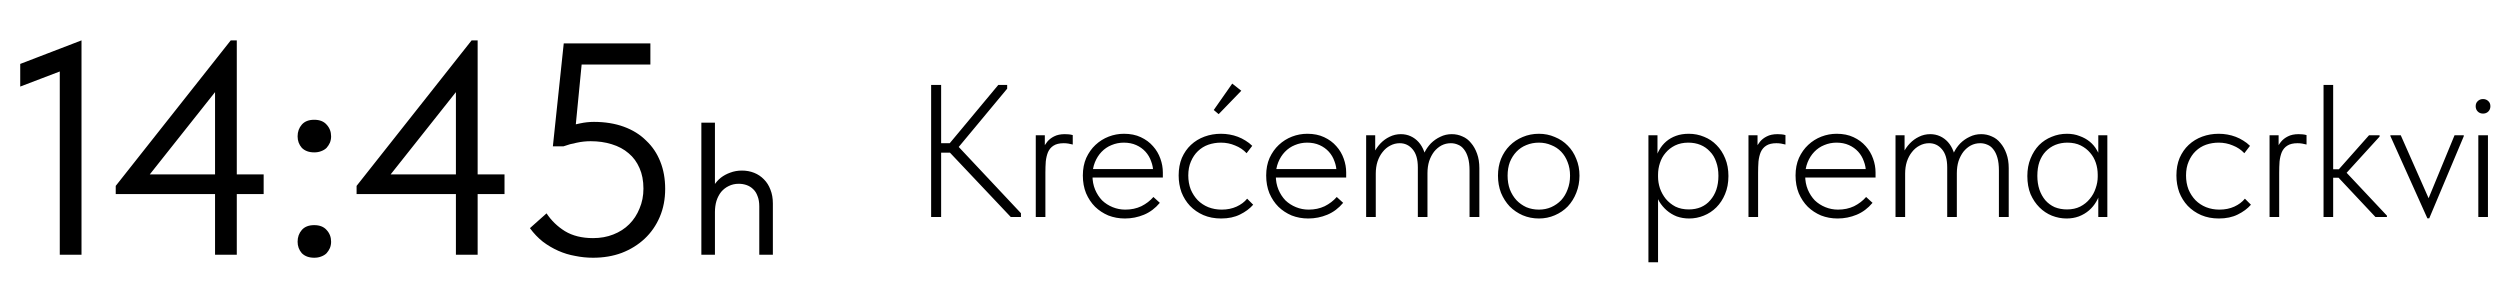
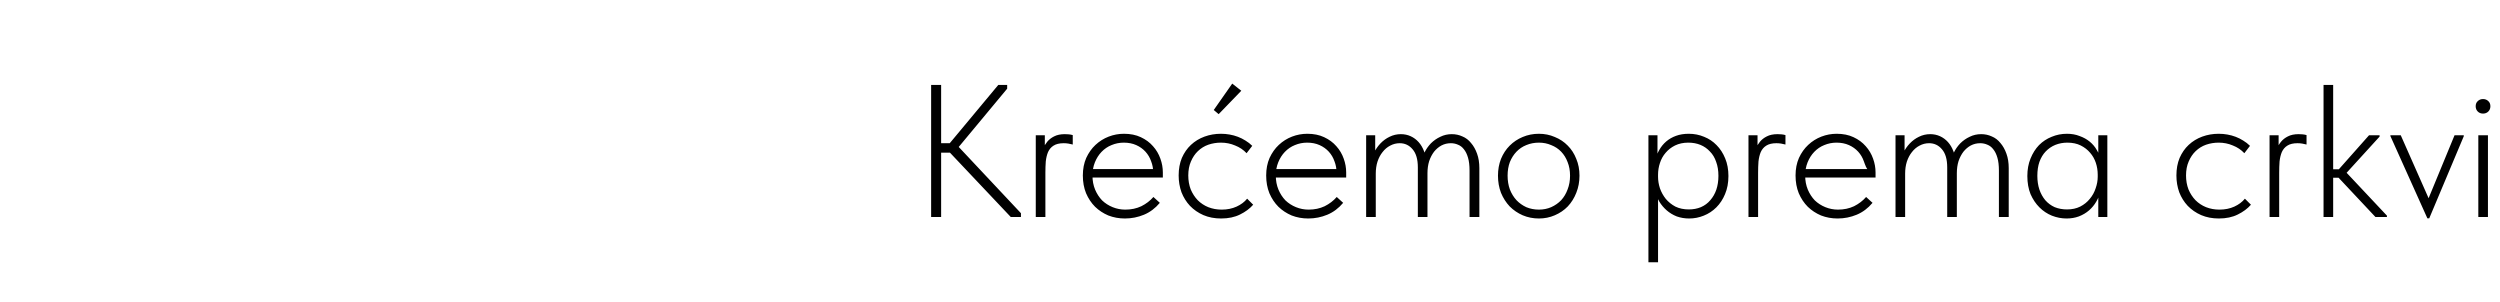
<svg xmlns="http://www.w3.org/2000/svg" width="530" height="64" viewBox="0 0 530 64" fill="none">
-   <path d="M12.672 54V12.272L15.36 14.128L4.288 18.352V13.552L17.28 8.56V54H12.672ZM45.59 54V16.624H47.895L29.974 39.216L28.887 36.976H55.895V41.136H24.535V39.408L48.919 8.56H50.199V54H45.59ZM66.612 54.64C65.502 54.64 64.627 54.32 63.987 53.68C63.39 52.997 63.092 52.187 63.092 51.248C63.092 50.267 63.39 49.435 63.987 48.752C64.585 48.069 65.46 47.728 66.612 47.728C67.763 47.728 68.638 48.069 69.236 48.752C69.876 49.435 70.195 50.267 70.195 51.248C70.195 51.717 70.11 52.165 69.939 52.592C69.769 52.976 69.534 53.339 69.236 53.68C68.937 53.979 68.553 54.213 68.084 54.384C67.657 54.555 67.166 54.64 66.612 54.64ZM66.612 32.304C65.502 32.304 64.627 31.984 63.987 31.344C63.39 30.661 63.092 29.851 63.092 28.912C63.092 27.931 63.39 27.099 63.987 26.416C64.585 25.733 65.46 25.392 66.612 25.392C67.763 25.392 68.638 25.733 69.236 26.416C69.876 27.099 70.195 27.931 70.195 28.912C70.195 29.381 70.11 29.829 69.939 30.256C69.769 30.64 69.534 31.003 69.236 31.344C68.937 31.643 68.553 31.877 68.084 32.048C67.657 32.219 67.166 32.304 66.612 32.304ZM96.653 54V16.624H98.957L81.037 39.216L79.949 36.976H106.957V41.136H75.597V39.408L99.981 8.56H101.261V54H96.653ZM125.721 54.64C124.441 54.64 123.182 54.512 121.945 54.256C120.707 54.043 119.513 53.68 118.361 53.168C117.209 52.656 116.121 52.016 115.097 51.248C114.073 50.437 113.155 49.477 112.345 48.368L115.865 45.232C116.889 46.768 118.19 48.027 119.769 49.008C121.39 49.989 123.374 50.48 125.721 50.48C127.299 50.48 128.729 50.224 130.009 49.712C131.331 49.2 132.462 48.475 133.401 47.536C134.339 46.597 135.065 45.488 135.577 44.208C136.131 42.928 136.409 41.52 136.409 39.984C136.409 38.32 136.131 36.869 135.577 35.632C135.022 34.352 134.254 33.307 133.273 32.496C132.291 31.643 131.097 31.003 129.689 30.576C128.323 30.149 126.83 29.936 125.208 29.936C124.227 29.936 123.246 30.043 122.265 30.256C121.326 30.427 120.387 30.683 119.449 31.024H117.209L119.513 9.2H137.881V13.68H121.177L123.545 11.248L121.817 28.976L120.217 26.864C121.113 26.565 122.03 26.331 122.969 26.16C123.95 25.947 124.931 25.84 125.913 25.84C128.259 25.84 130.371 26.181 132.249 26.864C134.126 27.547 135.705 28.528 136.985 29.808C138.307 31.045 139.31 32.539 139.993 34.288C140.675 35.995 141.017 37.915 141.017 40.048C141.017 42.224 140.633 44.208 139.865 46C139.097 47.792 138.03 49.328 136.665 50.608C135.299 51.888 133.678 52.891 131.801 53.616C129.966 54.299 127.939 54.64 125.721 54.64ZM148.688 54V49.56V48.96V41.64V41.36V26H151.567V41.36V41.64V54H148.688ZM160.968 43.76C160.968 42.907 160.848 42.187 160.608 41.6C160.394 40.987 160.088 40.493 159.688 40.12C159.288 39.72 158.821 39.427 158.288 39.24C157.754 39.053 157.194 38.96 156.608 38.96C155.834 38.96 155.128 39.12 154.488 39.44C153.874 39.733 153.341 40.147 152.888 40.68C152.461 41.213 152.128 41.853 151.888 42.6C151.674 43.32 151.567 44.107 151.567 44.96H150.768V41C150.848 40.387 151.061 39.8 151.408 39.24C151.781 38.653 152.248 38.133 152.808 37.68C153.394 37.227 154.061 36.867 154.808 36.6C155.581 36.307 156.408 36.16 157.288 36.16C158.221 36.16 159.088 36.32 159.888 36.64C160.688 36.96 161.381 37.427 161.968 38.04C162.554 38.627 163.008 39.347 163.328 40.2C163.674 41.053 163.848 42.027 163.848 43.12V43.48V54H160.968V43.76Z" fill="black" />
-   <path d="M214.28 46L200.48 31.4L211.64 18H213.52V18.8L202.28 32.32V30.12L216.44 45.2V46H214.28ZM198.16 32.36V30.36H202V32.36H198.16ZM199.52 18V46H197.4V18H199.52ZM225.743 28.44C226.01 28.44 226.29 28.453 226.583 28.48C226.877 28.507 227.157 28.56 227.423 28.64V30.64C227.13 30.56 226.823 30.493 226.503 30.44C226.183 30.387 225.85 30.36 225.503 30.36C224.597 30.36 223.877 30.533 223.343 30.88C222.837 31.2 222.45 31.653 222.183 32.24C221.943 32.827 221.783 33.493 221.703 34.24C221.65 34.987 221.623 35.773 221.623 36.6V46H219.583V28.68H221.503V33.92L220.823 32.6C220.903 32.28 221.023 31.893 221.183 31.44C221.37 30.96 221.65 30.493 222.023 30.04C222.397 29.587 222.877 29.213 223.463 28.92C224.077 28.6 224.837 28.44 225.743 28.44ZM238.483 46.32C237.229 46.32 236.056 46.107 234.963 45.68C233.896 45.227 232.963 44.613 232.163 43.84C231.363 43.04 230.723 42.08 230.243 40.96C229.789 39.84 229.563 38.587 229.563 37.2C229.563 35.813 229.803 34.573 230.283 33.48C230.789 32.387 231.443 31.467 232.243 30.72C233.069 29.947 234.003 29.36 235.043 28.96C236.083 28.56 237.163 28.36 238.283 28.36C239.643 28.36 240.829 28.6 241.843 29.08C242.883 29.56 243.749 30.2 244.443 31C245.136 31.773 245.656 32.653 246.003 33.64C246.349 34.6 246.523 35.573 246.523 36.56V37.64H231.123V35.84H245.443L244.483 37.28V36.6C244.483 35.747 244.336 34.947 244.043 34.2C243.776 33.427 243.376 32.747 242.843 32.16C242.309 31.573 241.656 31.107 240.883 30.76C240.109 30.413 239.229 30.24 238.243 30.24C237.336 30.24 236.469 30.413 235.643 30.76C234.843 31.08 234.136 31.56 233.523 32.2C232.936 32.813 232.469 33.547 232.123 34.4C231.776 35.253 231.603 36.2 231.603 37.24C231.603 38.307 231.789 39.293 232.163 40.2C232.536 41.08 233.029 41.84 233.643 42.48C234.283 43.093 235.029 43.573 235.883 43.92C236.736 44.267 237.629 44.44 238.563 44.44C239.816 44.44 240.949 44.2 241.963 43.72C242.976 43.213 243.829 42.56 244.523 41.76L245.883 43C244.923 44.147 243.803 44.987 242.523 45.52C241.243 46.053 239.896 46.32 238.483 46.32ZM258.875 46.32C257.489 46.32 256.235 46.08 255.115 45.6C254.022 45.12 253.075 44.467 252.275 43.64C251.502 42.813 250.902 41.853 250.475 40.76C250.075 39.64 249.875 38.453 249.875 37.2C249.875 35.813 250.102 34.573 250.555 33.48C251.035 32.387 251.675 31.467 252.475 30.72C253.302 29.947 254.262 29.36 255.355 28.96C256.449 28.56 257.609 28.36 258.835 28.36C259.475 28.36 260.089 28.413 260.675 28.52C261.289 28.627 261.875 28.787 262.435 29C262.995 29.213 263.529 29.48 264.035 29.8C264.569 30.12 265.049 30.493 265.475 30.92L264.275 32.48C263.609 31.76 262.795 31.213 261.835 30.84C260.902 30.44 259.902 30.24 258.835 30.24C257.902 30.24 257.009 30.387 256.155 30.68C255.329 30.973 254.595 31.427 253.955 32.04C253.342 32.627 252.849 33.36 252.475 34.24C252.102 35.093 251.915 36.08 251.915 37.2C251.915 38.267 252.089 39.253 252.435 40.16C252.809 41.04 253.302 41.8 253.915 42.44C254.555 43.08 255.302 43.573 256.155 43.92C257.035 44.267 257.982 44.44 258.995 44.44C260.169 44.44 261.222 44.227 262.155 43.8C263.089 43.373 263.835 42.813 264.395 42.12L265.675 43.4C264.955 44.227 264.022 44.92 262.875 45.48C261.755 46.04 260.422 46.32 258.875 46.32ZM261.235 17.72L263.155 19.24L258.355 24.2L257.315 23.32L261.235 17.72ZM277.35 46.32C276.097 46.32 274.923 46.107 273.83 45.68C272.763 45.227 271.83 44.613 271.03 43.84C270.23 43.04 269.59 42.08 269.11 40.96C268.657 39.84 268.43 38.587 268.43 37.2C268.43 35.813 268.67 34.573 269.15 33.48C269.657 32.387 270.31 31.467 271.11 30.72C271.937 29.947 272.87 29.36 273.91 28.96C274.95 28.56 276.03 28.36 277.15 28.36C278.51 28.36 279.697 28.6 280.71 29.08C281.75 29.56 282.617 30.2 283.31 31C284.003 31.773 284.523 32.653 284.87 33.64C285.217 34.6 285.39 35.573 285.39 36.56V37.64H269.99V35.84H284.31L283.35 37.28V36.6C283.35 35.747 283.203 34.947 282.91 34.2C282.643 33.427 282.243 32.747 281.71 32.16C281.177 31.573 280.523 31.107 279.75 30.76C278.977 30.413 278.097 30.24 277.11 30.24C276.203 30.24 275.337 30.413 274.51 30.76C273.71 31.08 273.003 31.56 272.39 32.2C271.803 32.813 271.337 33.547 270.99 34.4C270.643 35.253 270.47 36.2 270.47 37.24C270.47 38.307 270.657 39.293 271.03 40.2C271.403 41.08 271.897 41.84 272.51 42.48C273.15 43.093 273.897 43.573 274.75 43.92C275.603 44.267 276.497 44.44 277.43 44.44C278.683 44.44 279.817 44.2 280.83 43.72C281.843 43.213 282.697 42.56 283.39 41.76L284.75 43C283.79 44.147 282.67 44.987 281.39 45.52C280.11 46.053 278.763 46.32 277.35 46.32ZM289.623 46V41.56V40.96V33.92V33.64V28.68H291.543V33.64L291.663 33.92V46H289.623ZM300.583 35.48C300.583 33.773 300.209 32.493 299.463 31.64C298.743 30.787 297.836 30.36 296.743 30.36C296.023 30.36 295.343 30.533 294.703 30.88C294.089 31.2 293.556 31.653 293.103 32.24C292.649 32.8 292.289 33.48 292.023 34.28C291.783 35.053 291.663 35.893 291.663 36.8H290.903L290.663 34.52C290.743 33.8 290.956 33.08 291.303 32.36C291.649 31.64 292.103 30.987 292.663 30.4C293.223 29.813 293.863 29.347 294.583 29C295.329 28.627 296.129 28.44 296.983 28.44C297.729 28.44 298.423 28.587 299.063 28.88C299.703 29.173 300.263 29.587 300.743 30.12C301.223 30.653 301.609 31.307 301.903 32.08C302.196 32.853 302.356 33.72 302.383 34.68L302.623 35.32V46H300.583V35.48ZM311.543 36.16C311.543 35.067 311.436 34.16 311.223 33.44C311.009 32.693 310.716 32.093 310.343 31.64C309.996 31.187 309.583 30.867 309.102 30.68C308.623 30.467 308.116 30.36 307.583 30.36C306.863 30.36 306.196 30.52 305.583 30.84C304.996 31.16 304.476 31.6 304.023 32.16C303.596 32.72 303.249 33.387 302.983 34.16C302.743 34.933 302.623 35.787 302.623 36.72H301.583L301.343 34.48C301.423 33.76 301.636 33.053 301.983 32.36C302.329 31.64 302.783 30.987 303.343 30.4C303.929 29.813 304.596 29.347 305.343 29C306.089 28.627 306.903 28.44 307.783 28.44C308.583 28.44 309.329 28.6 310.023 28.92C310.743 29.213 311.356 29.68 311.863 30.32C312.396 30.933 312.823 31.693 313.143 32.6C313.463 33.48 313.623 34.493 313.623 35.64V36V46H311.543V36.16ZM326.251 46.32C325.024 46.32 323.877 46.093 322.811 45.64C321.771 45.187 320.851 44.56 320.051 43.76C319.277 42.933 318.664 41.973 318.211 40.88C317.784 39.76 317.571 38.547 317.571 37.24C317.571 35.96 317.784 34.773 318.211 33.68C318.664 32.587 319.277 31.653 320.051 30.88C320.851 30.08 321.771 29.467 322.811 29.04C323.877 28.587 325.024 28.36 326.251 28.36C327.451 28.36 328.571 28.587 329.611 29.04C330.677 29.467 331.597 30.08 332.371 30.88C333.144 31.653 333.744 32.587 334.171 33.68C334.624 34.747 334.851 35.933 334.851 37.24C334.851 38.547 334.624 39.76 334.171 40.88C333.744 41.973 333.144 42.933 332.371 43.76C331.597 44.56 330.677 45.187 329.611 45.64C328.571 46.093 327.451 46.32 326.251 46.32ZM326.251 44.44C327.184 44.44 328.051 44.267 328.851 43.92C329.677 43.547 330.384 43.053 330.971 42.44C331.557 41.8 332.011 41.04 332.331 40.16C332.677 39.28 332.851 38.307 332.851 37.24C332.851 36.173 332.677 35.213 332.331 34.36C332.011 33.507 331.557 32.773 330.971 32.16C330.384 31.547 329.677 31.08 328.851 30.76C328.051 30.413 327.184 30.24 326.251 30.24C325.291 30.24 324.397 30.413 323.571 30.76C322.771 31.08 322.077 31.547 321.491 32.16C320.904 32.773 320.437 33.507 320.091 34.36C319.771 35.213 319.611 36.173 319.611 37.24C319.611 38.307 319.771 39.28 320.091 40.16C320.437 41.04 320.904 41.8 321.491 42.44C322.077 43.053 322.771 43.547 323.571 43.92C324.397 44.267 325.291 44.44 326.251 44.44ZM351.506 55.6H349.466V33.92V33.64V28.68H351.386V33.64L351.506 33.92V41V41.56V55.6ZM358.106 46.32C357.173 46.32 356.293 46.173 355.466 45.88C354.666 45.56 353.96 45.133 353.346 44.6C352.733 44.067 352.213 43.453 351.786 42.76C351.386 42.067 351.12 41.32 350.986 40.52L351.146 37.48H351.506C351.506 38.28 351.64 39.093 351.906 39.92C352.2 40.747 352.613 41.493 353.146 42.16C353.706 42.827 354.386 43.373 355.186 43.8C356.013 44.2 356.96 44.4 358.026 44.4C358.96 44.4 359.813 44.24 360.586 43.92C361.386 43.573 362.053 43.08 362.586 42.44C363.146 41.8 363.573 41.053 363.866 40.2C364.16 39.32 364.306 38.347 364.306 37.28C364.306 36.16 364.146 35.173 363.826 34.32C363.533 33.44 363.093 32.707 362.506 32.12C361.946 31.507 361.28 31.04 360.506 30.72C359.733 30.4 358.866 30.24 357.906 30.24C356.866 30.24 355.933 30.44 355.106 30.84C354.306 31.24 353.64 31.76 353.106 32.4C352.573 33.013 352.173 33.733 351.906 34.56C351.64 35.36 351.506 36.187 351.506 37.04H351.346L351.026 33.72C351.16 33.053 351.413 32.4 351.786 31.76C352.16 31.093 352.64 30.507 353.226 30C353.813 29.493 354.506 29.093 355.306 28.8C356.106 28.507 357.013 28.36 358.026 28.36C359.173 28.36 360.253 28.573 361.266 29C362.28 29.4 363.16 29.987 363.906 30.76C364.68 31.533 365.293 32.48 365.746 33.6C366.2 34.693 366.426 35.933 366.426 37.32C366.426 38.76 366.186 40.04 365.706 41.16C365.253 42.253 364.64 43.187 363.866 43.96C363.093 44.733 362.2 45.32 361.186 45.72C360.2 46.12 359.173 46.32 358.106 46.32ZM376.837 28.44C377.104 28.44 377.384 28.453 377.677 28.48C377.971 28.507 378.251 28.56 378.517 28.64V30.64C378.224 30.56 377.917 30.493 377.597 30.44C377.277 30.387 376.944 30.36 376.597 30.36C375.691 30.36 374.971 30.533 374.437 30.88C373.931 31.2 373.544 31.653 373.277 32.24C373.037 32.827 372.877 33.493 372.797 34.24C372.744 34.987 372.717 35.773 372.717 36.6V46H370.677V28.68H372.597V33.92L371.917 32.6C371.997 32.28 372.117 31.893 372.277 31.44C372.464 30.96 372.744 30.493 373.117 30.04C373.491 29.587 373.971 29.213 374.557 28.92C375.171 28.6 375.931 28.44 376.837 28.44ZM389.577 46.32C388.323 46.32 387.15 46.107 386.057 45.68C384.99 45.227 384.057 44.613 383.257 43.84C382.457 43.04 381.817 42.08 381.337 40.96C380.883 39.84 380.657 38.587 380.657 37.2C380.657 35.813 380.897 34.573 381.377 33.48C381.883 32.387 382.537 31.467 383.337 30.72C384.163 29.947 385.097 29.36 386.137 28.96C387.177 28.56 388.257 28.36 389.377 28.36C390.737 28.36 391.923 28.6 392.937 29.08C393.977 29.56 394.843 30.2 395.537 31C396.23 31.773 396.75 32.653 397.097 33.64C397.443 34.6 397.617 35.573 397.617 36.56V37.64H382.217V35.84H396.537L395.577 37.28V36.6C395.577 35.747 395.43 34.947 395.137 34.2C394.87 33.427 394.47 32.747 393.937 32.16C393.403 31.573 392.75 31.107 391.977 30.76C391.203 30.413 390.323 30.24 389.337 30.24C388.43 30.24 387.563 30.413 386.737 30.76C385.937 31.08 385.23 31.56 384.617 32.2C384.03 32.813 383.563 33.547 383.217 34.4C382.87 35.253 382.697 36.2 382.697 37.24C382.697 38.307 382.883 39.293 383.257 40.2C383.63 41.08 384.123 41.84 384.737 42.48C385.377 43.093 386.123 43.573 386.977 43.92C387.83 44.267 388.723 44.44 389.657 44.44C390.91 44.44 392.043 44.2 393.057 43.72C394.07 43.213 394.923 42.56 395.617 41.76L396.977 43C396.017 44.147 394.897 44.987 393.617 45.52C392.337 46.053 390.99 46.32 389.577 46.32ZM401.849 46V41.56V40.96V33.92V33.64V28.68H403.769V33.64L403.889 33.92V46H401.849ZM412.809 35.48C412.809 33.773 412.436 32.493 411.689 31.64C410.969 30.787 410.062 30.36 408.969 30.36C408.249 30.36 407.569 30.533 406.929 30.88C406.316 31.2 405.782 31.653 405.329 32.24C404.876 32.8 404.516 33.48 404.249 34.28C404.009 35.053 403.889 35.893 403.889 36.8H403.129L402.889 34.52C402.969 33.8 403.182 33.08 403.529 32.36C403.876 31.64 404.329 30.987 404.889 30.4C405.449 29.813 406.089 29.347 406.809 29C407.556 28.627 408.356 28.44 409.209 28.44C409.956 28.44 410.649 28.587 411.289 28.88C411.929 29.173 412.489 29.587 412.969 30.12C413.449 30.653 413.836 31.307 414.129 32.08C414.422 32.853 414.582 33.72 414.609 34.68L414.849 35.32V46H412.809V35.48ZM423.769 36.16C423.769 35.067 423.662 34.16 423.449 33.44C423.236 32.693 422.942 32.093 422.569 31.64C422.222 31.187 421.809 30.867 421.329 30.68C420.849 30.467 420.342 30.36 419.809 30.36C419.089 30.36 418.422 30.52 417.809 30.84C417.222 31.16 416.702 31.6 416.249 32.16C415.822 32.72 415.476 33.387 415.209 34.16C414.969 34.933 414.849 35.787 414.849 36.72H413.809L413.569 34.48C413.649 33.76 413.862 33.053 414.209 32.36C414.556 31.64 415.009 30.987 415.569 30.4C416.156 29.813 416.822 29.347 417.569 29C418.316 28.627 419.129 28.44 420.009 28.44C420.809 28.44 421.556 28.6 422.249 28.92C422.969 29.213 423.582 29.68 424.089 30.32C424.622 30.933 425.049 31.693 425.369 32.6C425.689 33.48 425.849 34.493 425.849 35.64V36V46H423.769V36.16ZM444.837 46V41.56L444.717 40.96V33.88L444.837 33.64V28.68H446.757V33.64V33.88V46H444.837ZM438.117 46.32C437.051 46.32 436.011 46.12 434.997 45.72C434.011 45.32 433.131 44.733 432.357 43.96C431.584 43.187 430.957 42.253 430.477 41.16C430.024 40.04 429.797 38.76 429.797 37.32C429.797 35.933 430.024 34.693 430.477 33.6C430.931 32.48 431.531 31.533 432.277 30.76C433.051 29.987 433.944 29.4 434.957 29C435.971 28.573 437.051 28.36 438.197 28.36C439.184 28.36 440.077 28.52 440.877 28.84C441.704 29.133 442.424 29.533 443.037 30.04C443.651 30.547 444.144 31.133 444.517 31.8C444.917 32.44 445.184 33.093 445.317 33.76L444.877 37.04H444.717C444.717 36.16 444.584 35.32 444.317 34.52C444.051 33.72 443.651 33.013 443.117 32.4C442.584 31.76 441.917 31.24 441.117 30.84C440.317 30.44 439.371 30.24 438.277 30.24C437.371 30.24 436.517 30.4 435.717 30.72C434.944 31.04 434.264 31.507 433.677 32.12C433.117 32.707 432.677 33.44 432.357 34.32C432.064 35.173 431.917 36.16 431.917 37.28C431.917 38.347 432.064 39.32 432.357 40.2C432.651 41.053 433.064 41.8 433.597 42.44C434.157 43.08 434.824 43.573 435.597 43.92C436.397 44.24 437.264 44.4 438.197 44.4C439.264 44.4 440.197 44.2 440.997 43.8C441.824 43.373 442.504 42.827 443.037 42.16C443.597 41.493 444.011 40.747 444.277 39.92C444.571 39.093 444.717 38.28 444.717 37.48H445.077L445.237 40.52C445.104 41.32 444.824 42.067 444.397 42.76C443.997 43.453 443.491 44.067 442.877 44.6C442.264 45.133 441.544 45.56 440.717 45.88C439.917 46.173 439.051 46.32 438.117 46.32ZM470.399 46.32C469.012 46.32 467.759 46.08 466.639 45.6C465.545 45.12 464.599 44.467 463.799 43.64C463.025 42.813 462.425 41.853 461.999 40.76C461.599 39.64 461.399 38.453 461.399 37.2C461.399 35.813 461.625 34.573 462.079 33.48C462.559 32.387 463.199 31.467 463.999 30.72C464.825 29.947 465.785 29.36 466.879 28.96C467.972 28.56 469.132 28.36 470.359 28.36C470.999 28.36 471.612 28.413 472.199 28.52C472.812 28.627 473.399 28.787 473.959 29C474.519 29.213 475.052 29.48 475.559 29.8C476.092 30.12 476.572 30.493 476.999 30.92L475.799 32.48C475.132 31.76 474.319 31.213 473.359 30.84C472.425 30.44 471.425 30.24 470.359 30.24C469.425 30.24 468.532 30.387 467.679 30.68C466.852 30.973 466.119 31.427 465.479 32.04C464.865 32.627 464.372 33.36 463.999 34.24C463.625 35.093 463.439 36.08 463.439 37.2C463.439 38.267 463.612 39.253 463.959 40.16C464.332 41.04 464.825 41.8 465.439 42.44C466.079 43.08 466.825 43.573 467.679 43.92C468.559 44.267 469.505 44.44 470.519 44.44C471.692 44.44 472.745 44.227 473.679 43.8C474.612 43.373 475.359 42.813 475.919 42.12L477.199 43.4C476.479 44.227 475.545 44.92 474.399 45.48C473.279 46.04 471.945 46.32 470.399 46.32ZM487.306 28.44C487.573 28.44 487.853 28.453 488.146 28.48C488.439 28.507 488.719 28.56 488.986 28.64V30.64C488.693 30.56 488.386 30.493 488.066 30.44C487.746 30.387 487.413 30.36 487.066 30.36C486.159 30.36 485.439 30.533 484.906 30.88C484.399 31.2 484.013 31.653 483.746 32.24C483.506 32.827 483.346 33.493 483.266 34.24C483.213 34.987 483.186 35.773 483.186 36.6V46H481.146V28.68H483.066V33.92L482.386 32.6C482.466 32.28 482.586 31.893 482.746 31.44C482.933 30.96 483.213 30.493 483.586 30.04C483.959 29.587 484.439 29.213 485.026 28.92C485.639 28.6 486.399 28.44 487.306 28.44ZM503.591 46L494.991 36.84L502.231 28.68H504.471V28.96L496.671 37.52L496.631 35.72L506.031 45.72V46H503.591ZM493.951 37.68V35.88H496.991V37.68H493.951ZM492.591 46V41.56V40.96V33.92V33.64V18H494.631V33.64V33.88V46H492.591ZM514.602 46.28L506.762 28.84V28.68H508.962L515.402 43.24H514.362L520.362 28.68H522.322V28.88L515.002 46.28H514.602ZM525.404 46V28.68H527.444V46H525.404ZM526.404 24.08C525.95 24.08 525.577 23.933 525.284 23.64C524.99 23.347 524.844 22.973 524.844 22.52C524.844 22.067 524.99 21.707 525.284 21.44C525.577 21.147 525.95 21 526.404 21C526.857 21 527.23 21.147 527.524 21.44C527.817 21.707 527.964 22.067 527.964 22.52C527.964 22.973 527.817 23.347 527.524 23.64C527.23 23.933 526.857 24.08 526.404 24.08Z" fill="black" />
+   <path d="M214.28 46L200.48 31.4L211.64 18H213.52V18.8L202.28 32.32V30.12L216.44 45.2V46H214.28ZM198.16 32.36V30.36H202V32.36H198.16ZM199.52 18V46H197.4V18H199.52ZM225.743 28.44C226.01 28.44 226.29 28.453 226.583 28.48C226.877 28.507 227.157 28.56 227.423 28.64V30.64C227.13 30.56 226.823 30.493 226.503 30.44C226.183 30.387 225.85 30.36 225.503 30.36C224.597 30.36 223.877 30.533 223.343 30.88C222.837 31.2 222.45 31.653 222.183 32.24C221.943 32.827 221.783 33.493 221.703 34.24C221.65 34.987 221.623 35.773 221.623 36.6V46H219.583V28.68H221.503V33.92L220.823 32.6C220.903 32.28 221.023 31.893 221.183 31.44C221.37 30.96 221.65 30.493 222.023 30.04C222.397 29.587 222.877 29.213 223.463 28.92C224.077 28.6 224.837 28.44 225.743 28.44ZM238.483 46.32C237.229 46.32 236.056 46.107 234.963 45.68C233.896 45.227 232.963 44.613 232.163 43.84C231.363 43.04 230.723 42.08 230.243 40.96C229.789 39.84 229.563 38.587 229.563 37.2C229.563 35.813 229.803 34.573 230.283 33.48C230.789 32.387 231.443 31.467 232.243 30.72C233.069 29.947 234.003 29.36 235.043 28.96C236.083 28.56 237.163 28.36 238.283 28.36C239.643 28.36 240.829 28.6 241.843 29.08C242.883 29.56 243.749 30.2 244.443 31C245.136 31.773 245.656 32.653 246.003 33.64C246.349 34.6 246.523 35.573 246.523 36.56V37.64H231.123V35.84H245.443L244.483 37.28V36.6C244.483 35.747 244.336 34.947 244.043 34.2C243.776 33.427 243.376 32.747 242.843 32.16C242.309 31.573 241.656 31.107 240.883 30.76C240.109 30.413 239.229 30.24 238.243 30.24C237.336 30.24 236.469 30.413 235.643 30.76C234.843 31.08 234.136 31.56 233.523 32.2C232.936 32.813 232.469 33.547 232.123 34.4C231.776 35.253 231.603 36.2 231.603 37.24C231.603 38.307 231.789 39.293 232.163 40.2C232.536 41.08 233.029 41.84 233.643 42.48C234.283 43.093 235.029 43.573 235.883 43.92C236.736 44.267 237.629 44.44 238.563 44.44C239.816 44.44 240.949 44.2 241.963 43.72C242.976 43.213 243.829 42.56 244.523 41.76L245.883 43C244.923 44.147 243.803 44.987 242.523 45.52C241.243 46.053 239.896 46.32 238.483 46.32ZM258.875 46.32C257.489 46.32 256.235 46.08 255.115 45.6C254.022 45.12 253.075 44.467 252.275 43.64C251.502 42.813 250.902 41.853 250.475 40.76C250.075 39.64 249.875 38.453 249.875 37.2C249.875 35.813 250.102 34.573 250.555 33.48C251.035 32.387 251.675 31.467 252.475 30.72C253.302 29.947 254.262 29.36 255.355 28.96C256.449 28.56 257.609 28.36 258.835 28.36C259.475 28.36 260.089 28.413 260.675 28.52C261.289 28.627 261.875 28.787 262.435 29C262.995 29.213 263.529 29.48 264.035 29.8C264.569 30.12 265.049 30.493 265.475 30.92L264.275 32.48C263.609 31.76 262.795 31.213 261.835 30.84C260.902 30.44 259.902 30.24 258.835 30.24C257.902 30.24 257.009 30.387 256.155 30.68C255.329 30.973 254.595 31.427 253.955 32.04C253.342 32.627 252.849 33.36 252.475 34.24C252.102 35.093 251.915 36.08 251.915 37.2C251.915 38.267 252.089 39.253 252.435 40.16C252.809 41.04 253.302 41.8 253.915 42.44C254.555 43.08 255.302 43.573 256.155 43.92C257.035 44.267 257.982 44.44 258.995 44.44C260.169 44.44 261.222 44.227 262.155 43.8C263.089 43.373 263.835 42.813 264.395 42.12L265.675 43.4C264.955 44.227 264.022 44.92 262.875 45.48C261.755 46.04 260.422 46.32 258.875 46.32ZM261.235 17.72L263.155 19.24L258.355 24.2L257.315 23.32L261.235 17.72ZM277.35 46.32C276.097 46.32 274.923 46.107 273.83 45.68C272.763 45.227 271.83 44.613 271.03 43.84C270.23 43.04 269.59 42.08 269.11 40.96C268.657 39.84 268.43 38.587 268.43 37.2C268.43 35.813 268.67 34.573 269.15 33.48C269.657 32.387 270.31 31.467 271.11 30.72C271.937 29.947 272.87 29.36 273.91 28.96C274.95 28.56 276.03 28.36 277.15 28.36C278.51 28.36 279.697 28.6 280.71 29.08C281.75 29.56 282.617 30.2 283.31 31C284.003 31.773 284.523 32.653 284.87 33.64C285.217 34.6 285.39 35.573 285.39 36.56V37.64H269.99V35.84H284.31L283.35 37.28V36.6C283.35 35.747 283.203 34.947 282.91 34.2C282.643 33.427 282.243 32.747 281.71 32.16C281.177 31.573 280.523 31.107 279.75 30.76C278.977 30.413 278.097 30.24 277.11 30.24C276.203 30.24 275.337 30.413 274.51 30.76C273.71 31.08 273.003 31.56 272.39 32.2C271.803 32.813 271.337 33.547 270.99 34.4C270.643 35.253 270.47 36.2 270.47 37.24C270.47 38.307 270.657 39.293 271.03 40.2C271.403 41.08 271.897 41.84 272.51 42.48C273.15 43.093 273.897 43.573 274.75 43.92C275.603 44.267 276.497 44.44 277.43 44.44C278.683 44.44 279.817 44.2 280.83 43.72C281.843 43.213 282.697 42.56 283.39 41.76L284.75 43C283.79 44.147 282.67 44.987 281.39 45.52C280.11 46.053 278.763 46.32 277.35 46.32ZM289.623 46V41.56V40.96V33.92V33.64V28.68H291.543V33.64L291.663 33.92V46H289.623ZM300.583 35.48C300.583 33.773 300.209 32.493 299.463 31.64C298.743 30.787 297.836 30.36 296.743 30.36C296.023 30.36 295.343 30.533 294.703 30.88C294.089 31.2 293.556 31.653 293.103 32.24C292.649 32.8 292.289 33.48 292.023 34.28C291.783 35.053 291.663 35.893 291.663 36.8H290.903L290.663 34.52C290.743 33.8 290.956 33.08 291.303 32.36C291.649 31.64 292.103 30.987 292.663 30.4C293.223 29.813 293.863 29.347 294.583 29C295.329 28.627 296.129 28.44 296.983 28.44C297.729 28.44 298.423 28.587 299.063 28.88C299.703 29.173 300.263 29.587 300.743 30.12C301.223 30.653 301.609 31.307 301.903 32.08C302.196 32.853 302.356 33.72 302.383 34.68L302.623 35.32V46H300.583V35.48ZM311.543 36.16C311.543 35.067 311.436 34.16 311.223 33.44C311.009 32.693 310.716 32.093 310.343 31.64C309.996 31.187 309.583 30.867 309.102 30.68C308.623 30.467 308.116 30.36 307.583 30.36C306.863 30.36 306.196 30.52 305.583 30.84C304.996 31.16 304.476 31.6 304.023 32.16C303.596 32.72 303.249 33.387 302.983 34.16C302.743 34.933 302.623 35.787 302.623 36.72H301.583L301.343 34.48C301.423 33.76 301.636 33.053 301.983 32.36C302.329 31.64 302.783 30.987 303.343 30.4C303.929 29.813 304.596 29.347 305.343 29C306.089 28.627 306.903 28.44 307.783 28.44C308.583 28.44 309.329 28.6 310.023 28.92C310.743 29.213 311.356 29.68 311.863 30.32C312.396 30.933 312.823 31.693 313.143 32.6C313.463 33.48 313.623 34.493 313.623 35.64V36V46H311.543V36.16ZM326.251 46.32C325.024 46.32 323.877 46.093 322.811 45.64C321.771 45.187 320.851 44.56 320.051 43.76C319.277 42.933 318.664 41.973 318.211 40.88C317.784 39.76 317.571 38.547 317.571 37.24C317.571 35.96 317.784 34.773 318.211 33.68C318.664 32.587 319.277 31.653 320.051 30.88C320.851 30.08 321.771 29.467 322.811 29.04C323.877 28.587 325.024 28.36 326.251 28.36C327.451 28.36 328.571 28.587 329.611 29.04C330.677 29.467 331.597 30.08 332.371 30.88C333.144 31.653 333.744 32.587 334.171 33.68C334.624 34.747 334.851 35.933 334.851 37.24C334.851 38.547 334.624 39.76 334.171 40.88C333.744 41.973 333.144 42.933 332.371 43.76C331.597 44.56 330.677 45.187 329.611 45.64C328.571 46.093 327.451 46.32 326.251 46.32ZM326.251 44.44C327.184 44.44 328.051 44.267 328.851 43.92C329.677 43.547 330.384 43.053 330.971 42.44C331.557 41.8 332.011 41.04 332.331 40.16C332.677 39.28 332.851 38.307 332.851 37.24C332.851 36.173 332.677 35.213 332.331 34.36C332.011 33.507 331.557 32.773 330.971 32.16C330.384 31.547 329.677 31.08 328.851 30.76C328.051 30.413 327.184 30.24 326.251 30.24C325.291 30.24 324.397 30.413 323.571 30.76C322.771 31.08 322.077 31.547 321.491 32.16C320.904 32.773 320.437 33.507 320.091 34.36C319.771 35.213 319.611 36.173 319.611 37.24C319.611 38.307 319.771 39.28 320.091 40.16C320.437 41.04 320.904 41.8 321.491 42.44C322.077 43.053 322.771 43.547 323.571 43.92C324.397 44.267 325.291 44.44 326.251 44.44ZM351.506 55.6H349.466V33.92V33.64V28.68H351.386V33.64L351.506 33.92V41V41.56V55.6ZM358.106 46.32C357.173 46.32 356.293 46.173 355.466 45.88C354.666 45.56 353.96 45.133 353.346 44.6C352.733 44.067 352.213 43.453 351.786 42.76C351.386 42.067 351.12 41.32 350.986 40.52L351.146 37.48H351.506C351.506 38.28 351.64 39.093 351.906 39.92C352.2 40.747 352.613 41.493 353.146 42.16C353.706 42.827 354.386 43.373 355.186 43.8C356.013 44.2 356.96 44.4 358.026 44.4C358.96 44.4 359.813 44.24 360.586 43.92C361.386 43.573 362.053 43.08 362.586 42.44C363.146 41.8 363.573 41.053 363.866 40.2C364.16 39.32 364.306 38.347 364.306 37.28C364.306 36.16 364.146 35.173 363.826 34.32C363.533 33.44 363.093 32.707 362.506 32.12C361.946 31.507 361.28 31.04 360.506 30.72C359.733 30.4 358.866 30.24 357.906 30.24C356.866 30.24 355.933 30.44 355.106 30.84C354.306 31.24 353.64 31.76 353.106 32.4C352.573 33.013 352.173 33.733 351.906 34.56C351.64 35.36 351.506 36.187 351.506 37.04H351.346L351.026 33.72C351.16 33.053 351.413 32.4 351.786 31.76C352.16 31.093 352.64 30.507 353.226 30C353.813 29.493 354.506 29.093 355.306 28.8C356.106 28.507 357.013 28.36 358.026 28.36C359.173 28.36 360.253 28.573 361.266 29C362.28 29.4 363.16 29.987 363.906 30.76C364.68 31.533 365.293 32.48 365.746 33.6C366.2 34.693 366.426 35.933 366.426 37.32C366.426 38.76 366.186 40.04 365.706 41.16C365.253 42.253 364.64 43.187 363.866 43.96C363.093 44.733 362.2 45.32 361.186 45.72C360.2 46.12 359.173 46.32 358.106 46.32ZM376.837 28.44C377.104 28.44 377.384 28.453 377.677 28.48C377.971 28.507 378.251 28.56 378.517 28.64V30.64C378.224 30.56 377.917 30.493 377.597 30.44C377.277 30.387 376.944 30.36 376.597 30.36C375.691 30.36 374.971 30.533 374.437 30.88C373.931 31.2 373.544 31.653 373.277 32.24C373.037 32.827 372.877 33.493 372.797 34.24C372.744 34.987 372.717 35.773 372.717 36.6V46H370.677V28.68H372.597V33.92L371.917 32.6C371.997 32.28 372.117 31.893 372.277 31.44C372.464 30.96 372.744 30.493 373.117 30.04C373.491 29.587 373.971 29.213 374.557 28.92C375.171 28.6 375.931 28.44 376.837 28.44ZM389.577 46.32C388.323 46.32 387.15 46.107 386.057 45.68C384.99 45.227 384.057 44.613 383.257 43.84C382.457 43.04 381.817 42.08 381.337 40.96C380.883 39.84 380.657 38.587 380.657 37.2C380.657 35.813 380.897 34.573 381.377 33.48C381.883 32.387 382.537 31.467 383.337 30.72C384.163 29.947 385.097 29.36 386.137 28.96C387.177 28.56 388.257 28.36 389.377 28.36C390.737 28.36 391.923 28.6 392.937 29.08C393.977 29.56 394.843 30.2 395.537 31C396.23 31.773 396.75 32.653 397.097 33.64C397.443 34.6 397.617 35.573 397.617 36.56V37.64H382.217V35.84H396.537V36.6C395.577 35.747 395.43 34.947 395.137 34.2C394.87 33.427 394.47 32.747 393.937 32.16C393.403 31.573 392.75 31.107 391.977 30.76C391.203 30.413 390.323 30.24 389.337 30.24C388.43 30.24 387.563 30.413 386.737 30.76C385.937 31.08 385.23 31.56 384.617 32.2C384.03 32.813 383.563 33.547 383.217 34.4C382.87 35.253 382.697 36.2 382.697 37.24C382.697 38.307 382.883 39.293 383.257 40.2C383.63 41.08 384.123 41.84 384.737 42.48C385.377 43.093 386.123 43.573 386.977 43.92C387.83 44.267 388.723 44.44 389.657 44.44C390.91 44.44 392.043 44.2 393.057 43.72C394.07 43.213 394.923 42.56 395.617 41.76L396.977 43C396.017 44.147 394.897 44.987 393.617 45.52C392.337 46.053 390.99 46.32 389.577 46.32ZM401.849 46V41.56V40.96V33.92V33.64V28.68H403.769V33.64L403.889 33.92V46H401.849ZM412.809 35.48C412.809 33.773 412.436 32.493 411.689 31.64C410.969 30.787 410.062 30.36 408.969 30.36C408.249 30.36 407.569 30.533 406.929 30.88C406.316 31.2 405.782 31.653 405.329 32.24C404.876 32.8 404.516 33.48 404.249 34.28C404.009 35.053 403.889 35.893 403.889 36.8H403.129L402.889 34.52C402.969 33.8 403.182 33.08 403.529 32.36C403.876 31.64 404.329 30.987 404.889 30.4C405.449 29.813 406.089 29.347 406.809 29C407.556 28.627 408.356 28.44 409.209 28.44C409.956 28.44 410.649 28.587 411.289 28.88C411.929 29.173 412.489 29.587 412.969 30.12C413.449 30.653 413.836 31.307 414.129 32.08C414.422 32.853 414.582 33.72 414.609 34.68L414.849 35.32V46H412.809V35.48ZM423.769 36.16C423.769 35.067 423.662 34.16 423.449 33.44C423.236 32.693 422.942 32.093 422.569 31.64C422.222 31.187 421.809 30.867 421.329 30.68C420.849 30.467 420.342 30.36 419.809 30.36C419.089 30.36 418.422 30.52 417.809 30.84C417.222 31.16 416.702 31.6 416.249 32.16C415.822 32.72 415.476 33.387 415.209 34.16C414.969 34.933 414.849 35.787 414.849 36.72H413.809L413.569 34.48C413.649 33.76 413.862 33.053 414.209 32.36C414.556 31.64 415.009 30.987 415.569 30.4C416.156 29.813 416.822 29.347 417.569 29C418.316 28.627 419.129 28.44 420.009 28.44C420.809 28.44 421.556 28.6 422.249 28.92C422.969 29.213 423.582 29.68 424.089 30.32C424.622 30.933 425.049 31.693 425.369 32.6C425.689 33.48 425.849 34.493 425.849 35.64V36V46H423.769V36.16ZM444.837 46V41.56L444.717 40.96V33.88L444.837 33.64V28.68H446.757V33.64V33.88V46H444.837ZM438.117 46.32C437.051 46.32 436.011 46.12 434.997 45.72C434.011 45.32 433.131 44.733 432.357 43.96C431.584 43.187 430.957 42.253 430.477 41.16C430.024 40.04 429.797 38.76 429.797 37.32C429.797 35.933 430.024 34.693 430.477 33.6C430.931 32.48 431.531 31.533 432.277 30.76C433.051 29.987 433.944 29.4 434.957 29C435.971 28.573 437.051 28.36 438.197 28.36C439.184 28.36 440.077 28.52 440.877 28.84C441.704 29.133 442.424 29.533 443.037 30.04C443.651 30.547 444.144 31.133 444.517 31.8C444.917 32.44 445.184 33.093 445.317 33.76L444.877 37.04H444.717C444.717 36.16 444.584 35.32 444.317 34.52C444.051 33.72 443.651 33.013 443.117 32.4C442.584 31.76 441.917 31.24 441.117 30.84C440.317 30.44 439.371 30.24 438.277 30.24C437.371 30.24 436.517 30.4 435.717 30.72C434.944 31.04 434.264 31.507 433.677 32.12C433.117 32.707 432.677 33.44 432.357 34.32C432.064 35.173 431.917 36.16 431.917 37.28C431.917 38.347 432.064 39.32 432.357 40.2C432.651 41.053 433.064 41.8 433.597 42.44C434.157 43.08 434.824 43.573 435.597 43.92C436.397 44.24 437.264 44.4 438.197 44.4C439.264 44.4 440.197 44.2 440.997 43.8C441.824 43.373 442.504 42.827 443.037 42.16C443.597 41.493 444.011 40.747 444.277 39.92C444.571 39.093 444.717 38.28 444.717 37.48H445.077L445.237 40.52C445.104 41.32 444.824 42.067 444.397 42.76C443.997 43.453 443.491 44.067 442.877 44.6C442.264 45.133 441.544 45.56 440.717 45.88C439.917 46.173 439.051 46.32 438.117 46.32ZM470.399 46.32C469.012 46.32 467.759 46.08 466.639 45.6C465.545 45.12 464.599 44.467 463.799 43.64C463.025 42.813 462.425 41.853 461.999 40.76C461.599 39.64 461.399 38.453 461.399 37.2C461.399 35.813 461.625 34.573 462.079 33.48C462.559 32.387 463.199 31.467 463.999 30.72C464.825 29.947 465.785 29.36 466.879 28.96C467.972 28.56 469.132 28.36 470.359 28.36C470.999 28.36 471.612 28.413 472.199 28.52C472.812 28.627 473.399 28.787 473.959 29C474.519 29.213 475.052 29.48 475.559 29.8C476.092 30.12 476.572 30.493 476.999 30.92L475.799 32.48C475.132 31.76 474.319 31.213 473.359 30.84C472.425 30.44 471.425 30.24 470.359 30.24C469.425 30.24 468.532 30.387 467.679 30.68C466.852 30.973 466.119 31.427 465.479 32.04C464.865 32.627 464.372 33.36 463.999 34.24C463.625 35.093 463.439 36.08 463.439 37.2C463.439 38.267 463.612 39.253 463.959 40.16C464.332 41.04 464.825 41.8 465.439 42.44C466.079 43.08 466.825 43.573 467.679 43.92C468.559 44.267 469.505 44.44 470.519 44.44C471.692 44.44 472.745 44.227 473.679 43.8C474.612 43.373 475.359 42.813 475.919 42.12L477.199 43.4C476.479 44.227 475.545 44.92 474.399 45.48C473.279 46.04 471.945 46.32 470.399 46.32ZM487.306 28.44C487.573 28.44 487.853 28.453 488.146 28.48C488.439 28.507 488.719 28.56 488.986 28.64V30.64C488.693 30.56 488.386 30.493 488.066 30.44C487.746 30.387 487.413 30.36 487.066 30.36C486.159 30.36 485.439 30.533 484.906 30.88C484.399 31.2 484.013 31.653 483.746 32.24C483.506 32.827 483.346 33.493 483.266 34.24C483.213 34.987 483.186 35.773 483.186 36.6V46H481.146V28.68H483.066V33.92L482.386 32.6C482.466 32.28 482.586 31.893 482.746 31.44C482.933 30.96 483.213 30.493 483.586 30.04C483.959 29.587 484.439 29.213 485.026 28.92C485.639 28.6 486.399 28.44 487.306 28.44ZM503.591 46L494.991 36.84L502.231 28.68H504.471V28.96L496.671 37.52L496.631 35.72L506.031 45.72V46H503.591ZM493.951 37.68V35.88H496.991V37.68H493.951ZM492.591 46V41.56V40.96V33.92V33.64V18H494.631V33.64V33.88V46H492.591ZM514.602 46.28L506.762 28.84V28.68H508.962L515.402 43.24H514.362L520.362 28.68H522.322V28.88L515.002 46.28H514.602ZM525.404 46V28.68H527.444V46H525.404ZM526.404 24.08C525.95 24.08 525.577 23.933 525.284 23.64C524.99 23.347 524.844 22.973 524.844 22.52C524.844 22.067 524.99 21.707 525.284 21.44C525.577 21.147 525.95 21 526.404 21C526.857 21 527.23 21.147 527.524 21.44C527.817 21.707 527.964 22.067 527.964 22.52C527.964 22.973 527.817 23.347 527.524 23.64C527.23 23.933 526.857 24.08 526.404 24.08Z" fill="black" />
</svg>